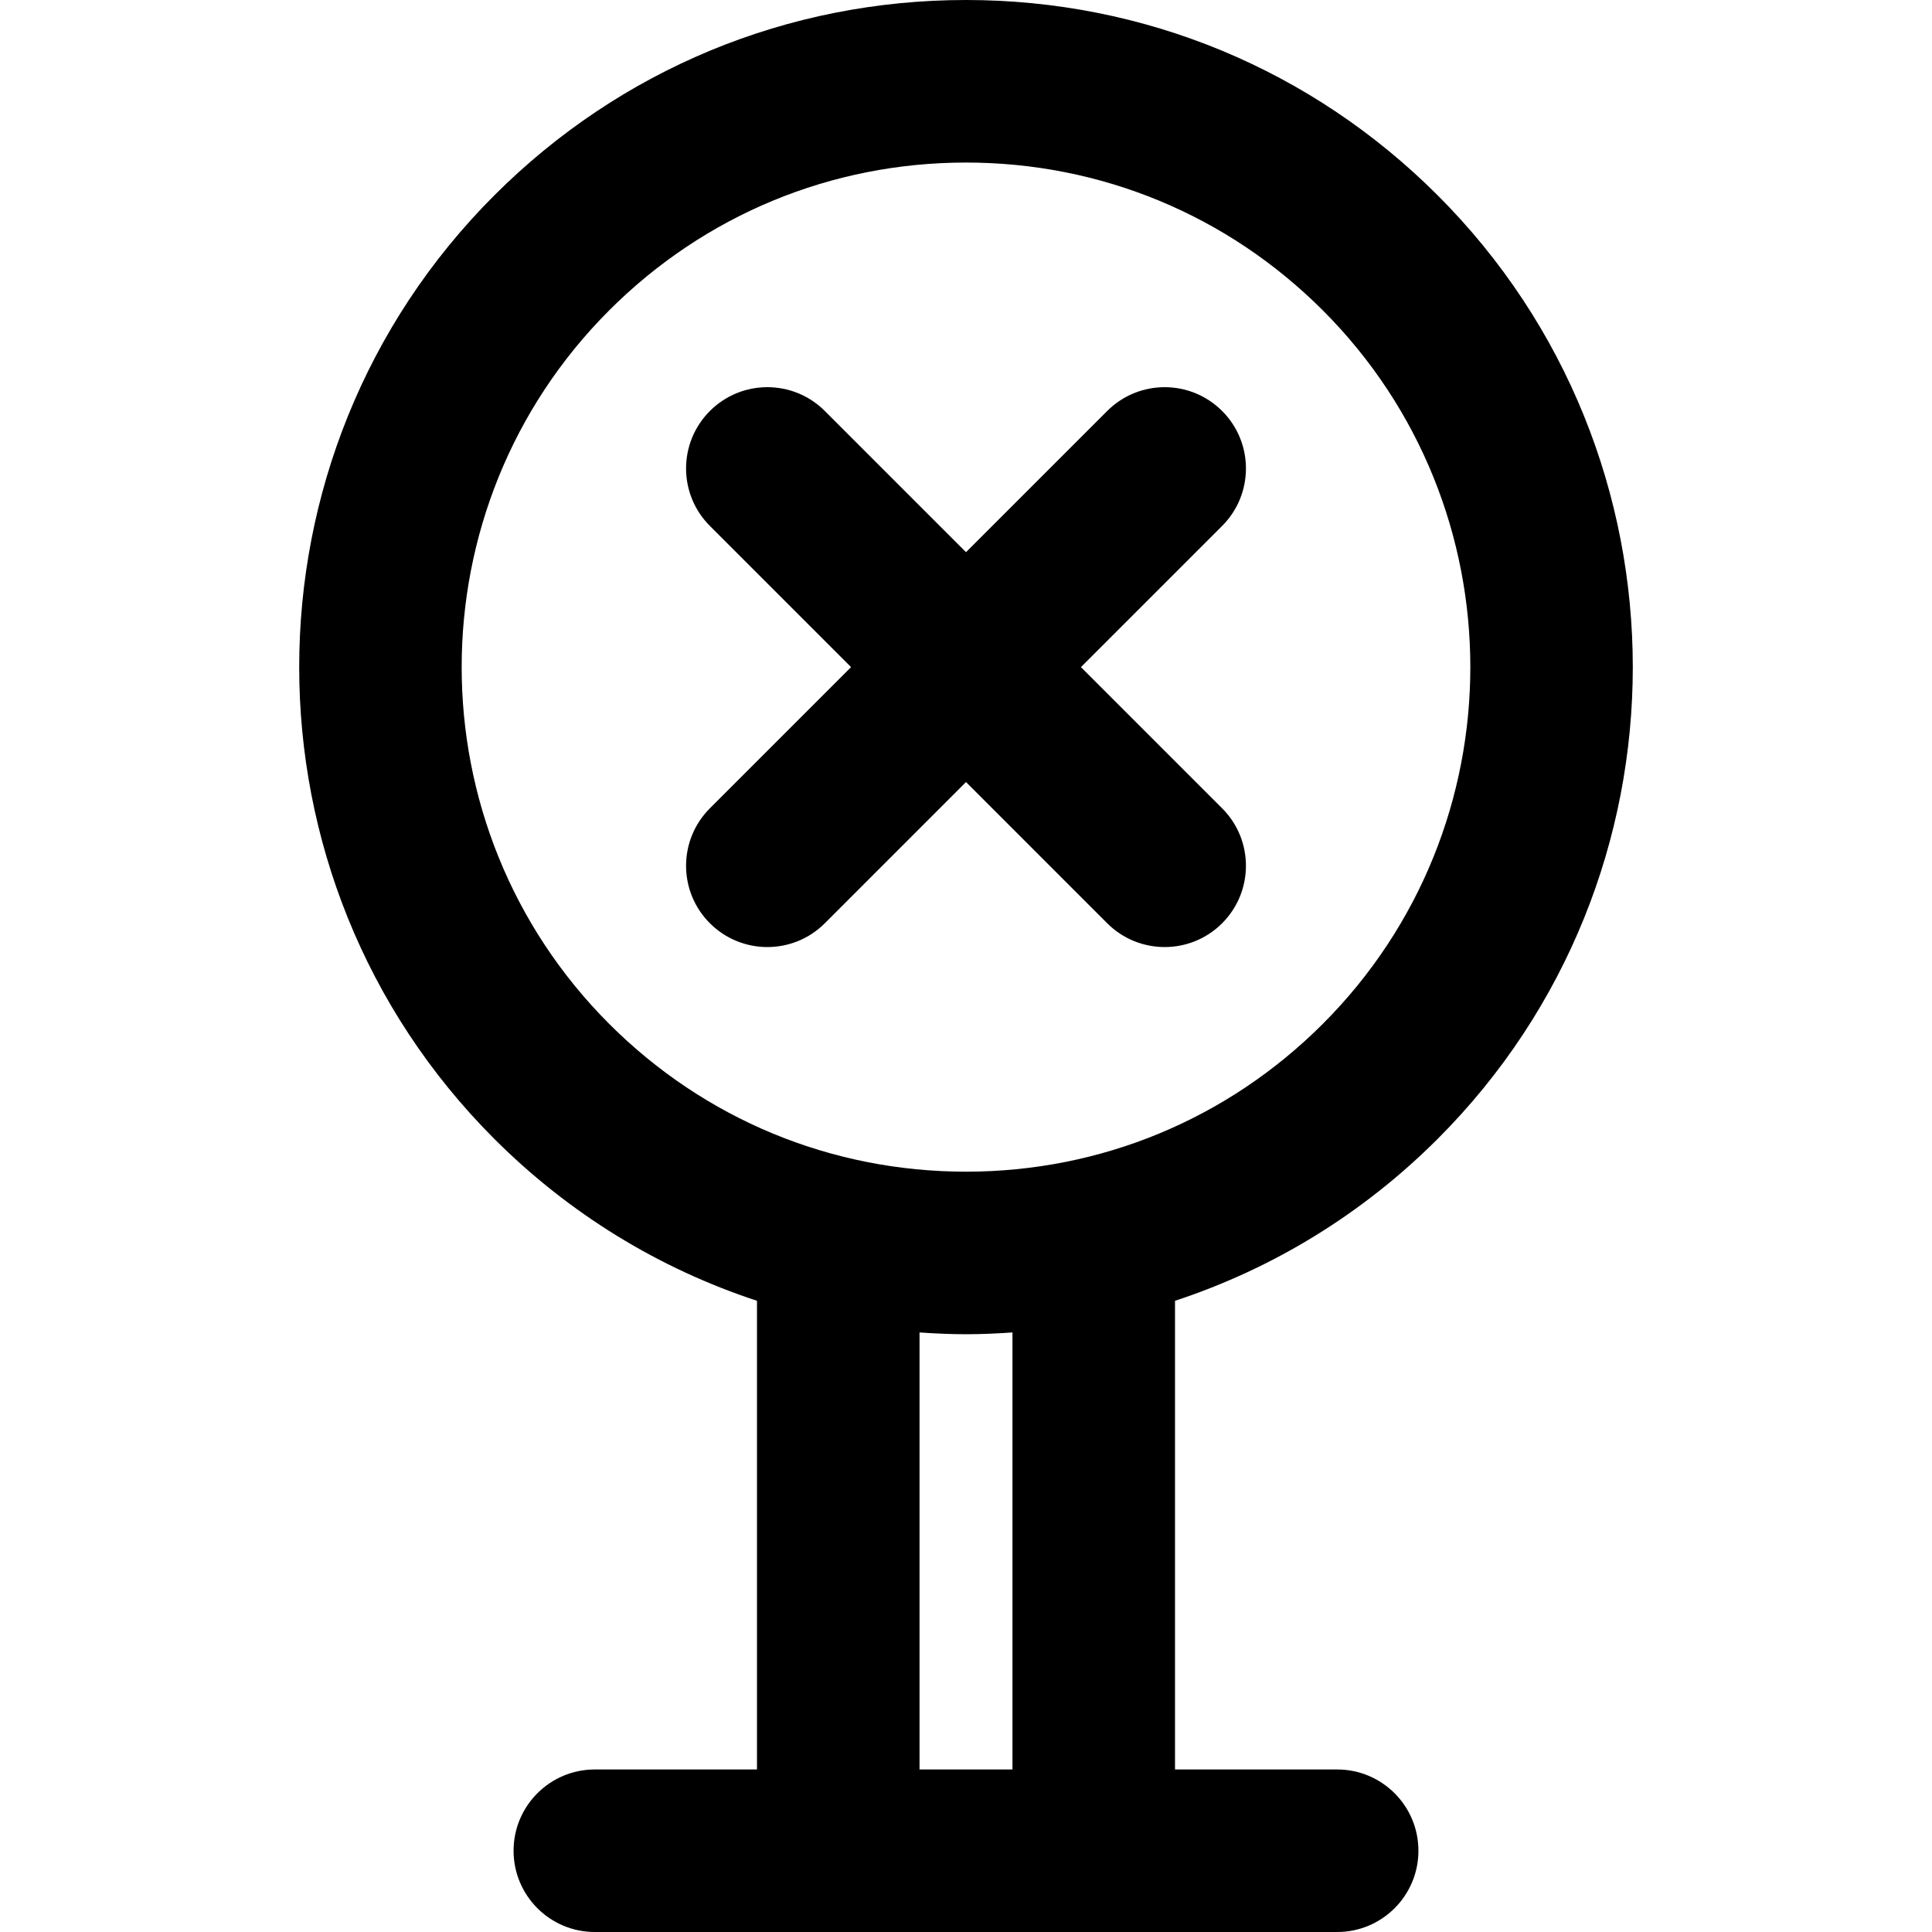
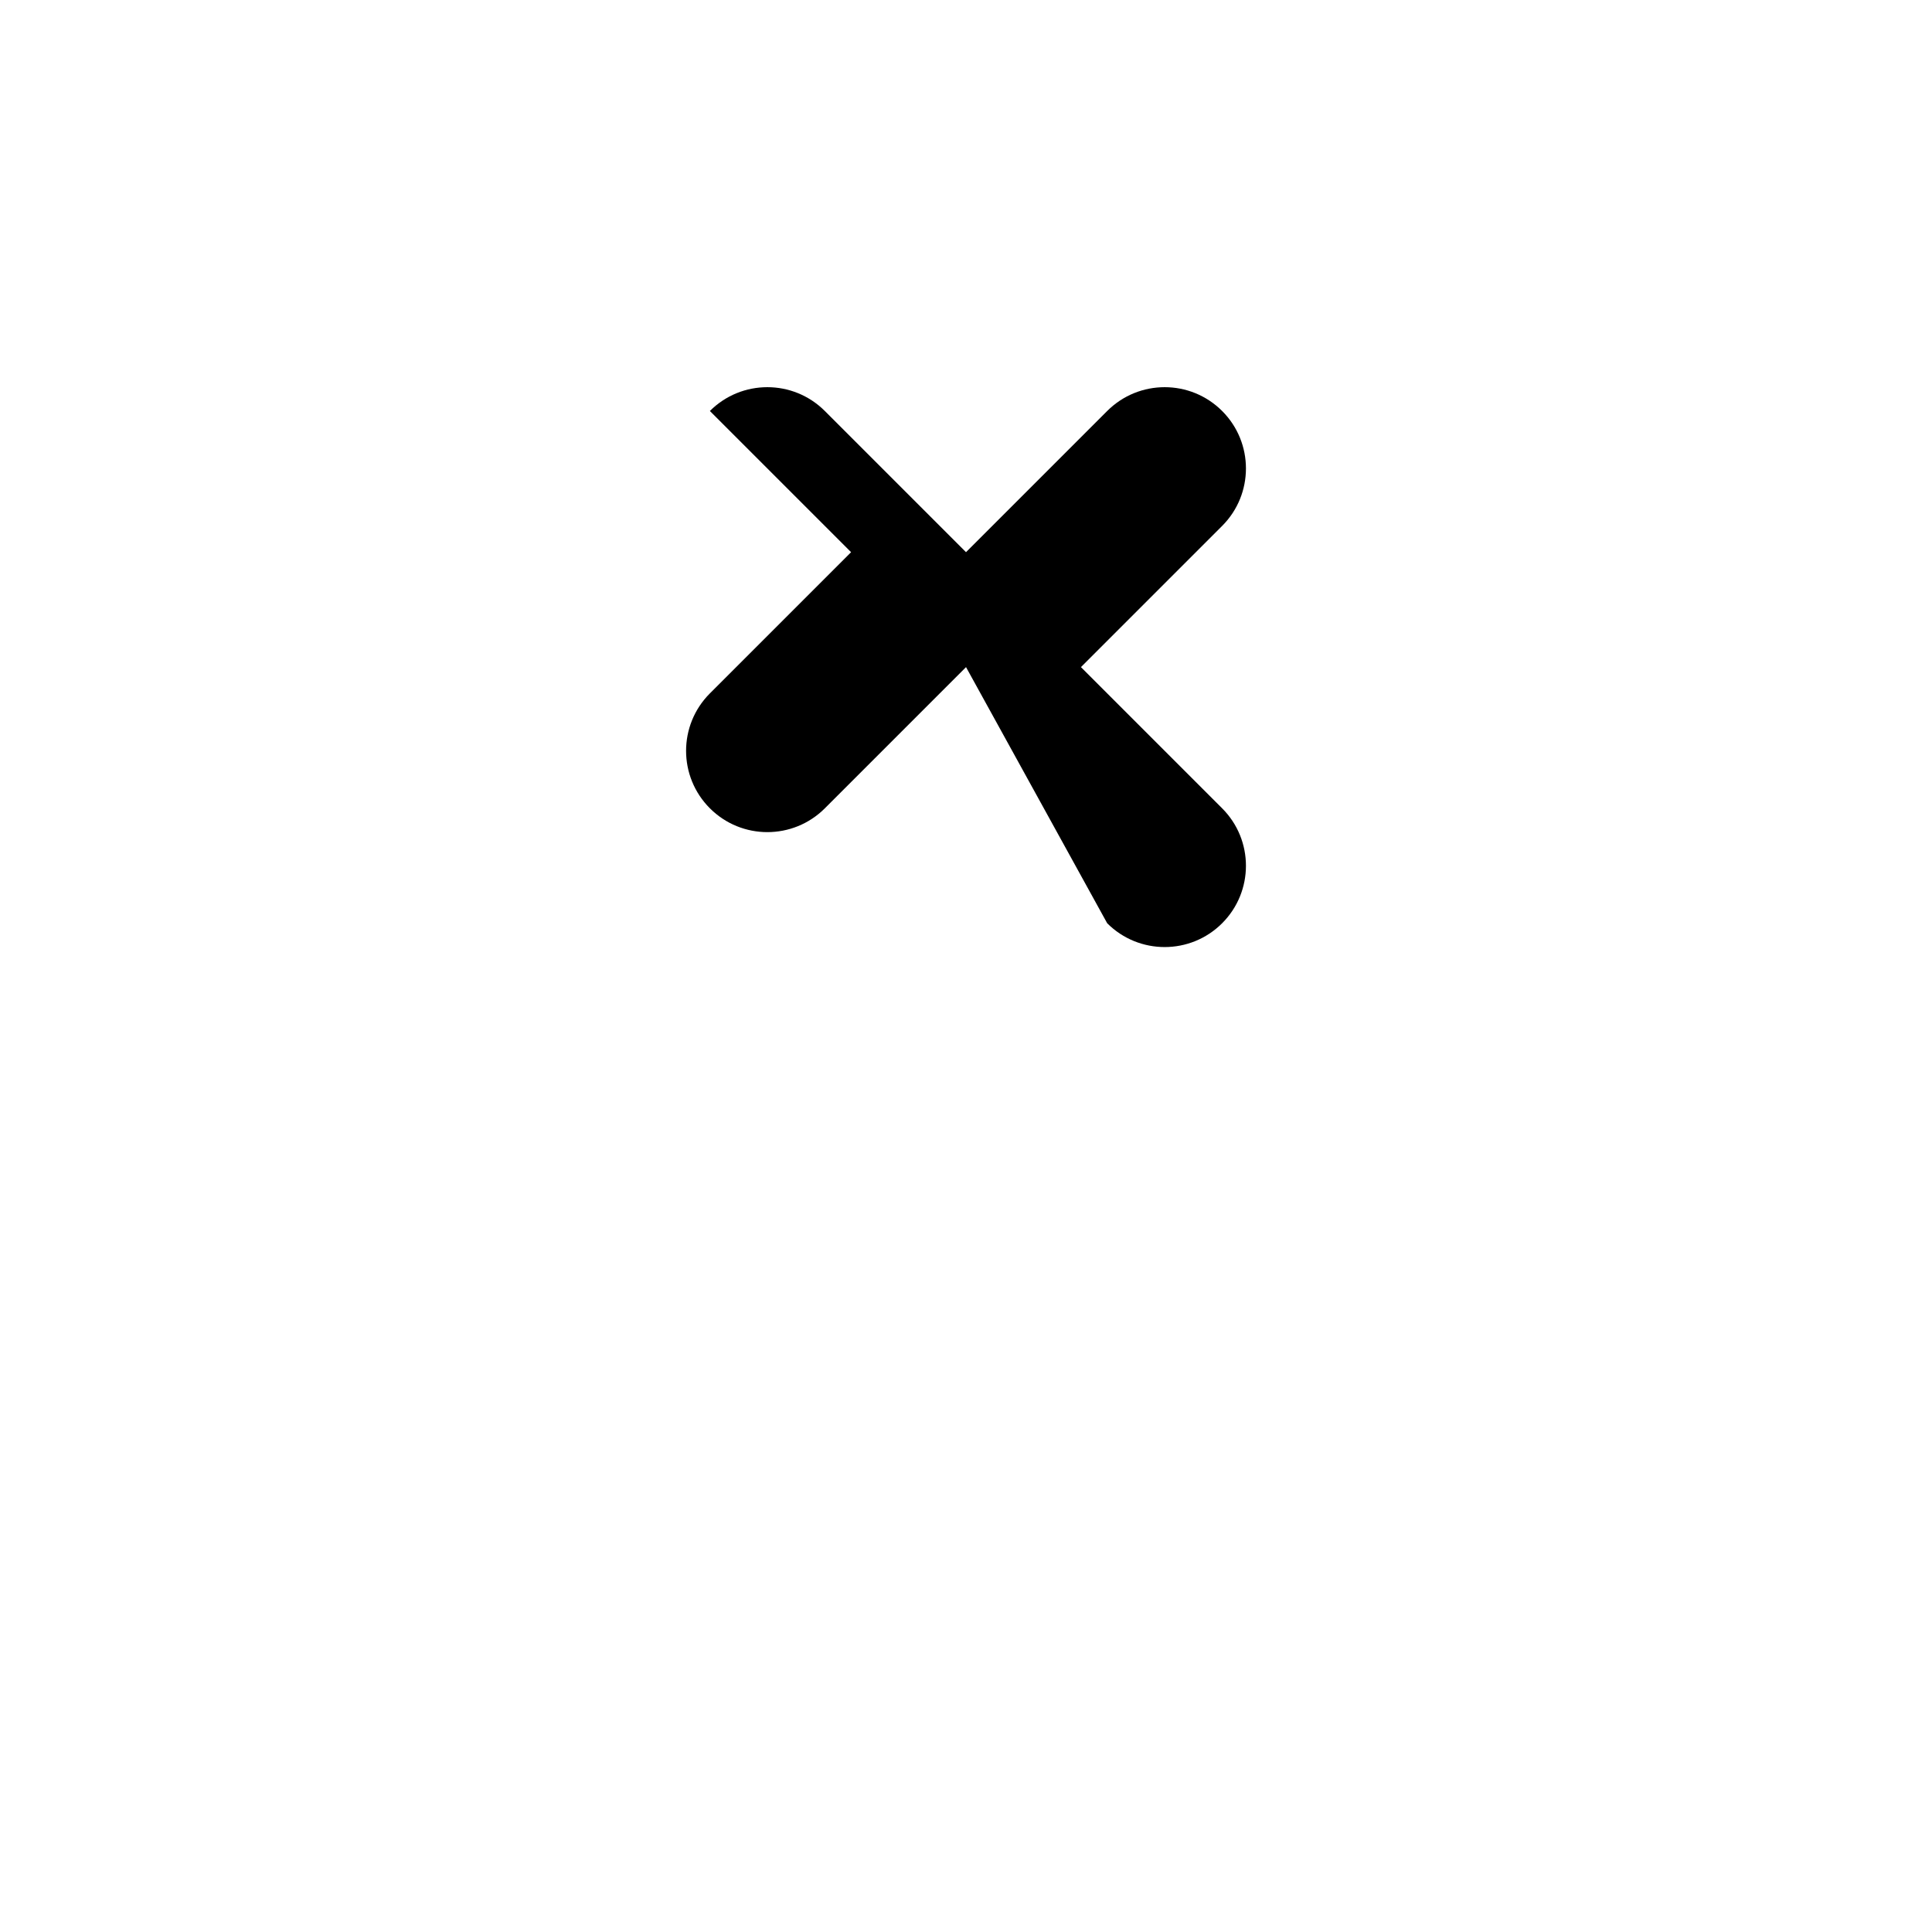
<svg xmlns="http://www.w3.org/2000/svg" fill="#000000" height="800px" width="800px" version="1.1" id="Capa_1" viewBox="0 0 178.286 178.286" xml:space="preserve">
  <g>
-     <path d="M132.674,105.092c24.002-24.003,24.002-63.059,0-87.062C121.046,6.403,105.587,0,89.143,0S57.24,6.403,45.612,18.031   c-24.002,24.002-24.002,63.058,0,87.062c6.921,6.921,15.207,11.974,24.243,14.945v43.249H54.893c-4.143,0-7.5,3.358-7.5,7.5   s3.357,7.5,7.5,7.5h68.5c4.143,0,7.5-3.358,7.5-7.5s-3.357-7.5-7.5-7.5h-14.962v-43.249   C117.467,117.067,125.753,112.014,132.674,105.092z M56.219,28.637C65.013,19.843,76.706,15,89.143,15s24.13,4.843,32.924,13.637   c18.154,18.154,18.154,47.694,0,65.849c-8.794,8.794-20.486,13.637-32.924,13.637s-24.13-4.843-32.924-13.637   C38.065,76.331,38.065,46.792,56.219,28.637z M93.431,163.286h-8.576v-40.327c1.422,0.097,2.85,0.164,4.288,0.164   s2.866-0.067,4.288-0.164V163.286z" />
-     <path d="M102.172,85.198c1.465,1.465,3.384,2.197,5.304,2.197c1.919,0,3.839-0.732,5.303-2.197c2.93-2.929,2.93-7.678,0.001-10.606   l-13.03-13.03l13.03-13.03c2.929-2.929,2.929-7.678-0.001-10.606c-2.928-2.929-7.677-2.929-10.606,0l-13.029,13.03l-13.029-13.03   c-2.93-2.929-7.679-2.929-10.606,0c-2.93,2.929-2.93,7.678-0.001,10.606l13.03,13.03l-13.03,13.03   c-2.929,2.929-2.929,7.678,0.001,10.606c1.464,1.464,3.384,2.197,5.303,2.197s3.839-0.732,5.304-2.197l13.029-13.03L102.172,85.198   z" />
+     <path d="M102.172,85.198c1.465,1.465,3.384,2.197,5.304,2.197c1.919,0,3.839-0.732,5.303-2.197c2.93-2.929,2.93-7.678,0.001-10.606   l-13.03-13.03l13.03-13.03c2.929-2.929,2.929-7.678-0.001-10.606c-2.928-2.929-7.677-2.929-10.606,0l-13.029,13.03l-13.029-13.03   c-2.93-2.929-7.679-2.929-10.606,0l13.03,13.03l-13.03,13.03   c-2.929,2.929-2.929,7.678,0.001,10.606c1.464,1.464,3.384,2.197,5.303,2.197s3.839-0.732,5.304-2.197l13.029-13.03L102.172,85.198   z" />
  </g>
</svg>